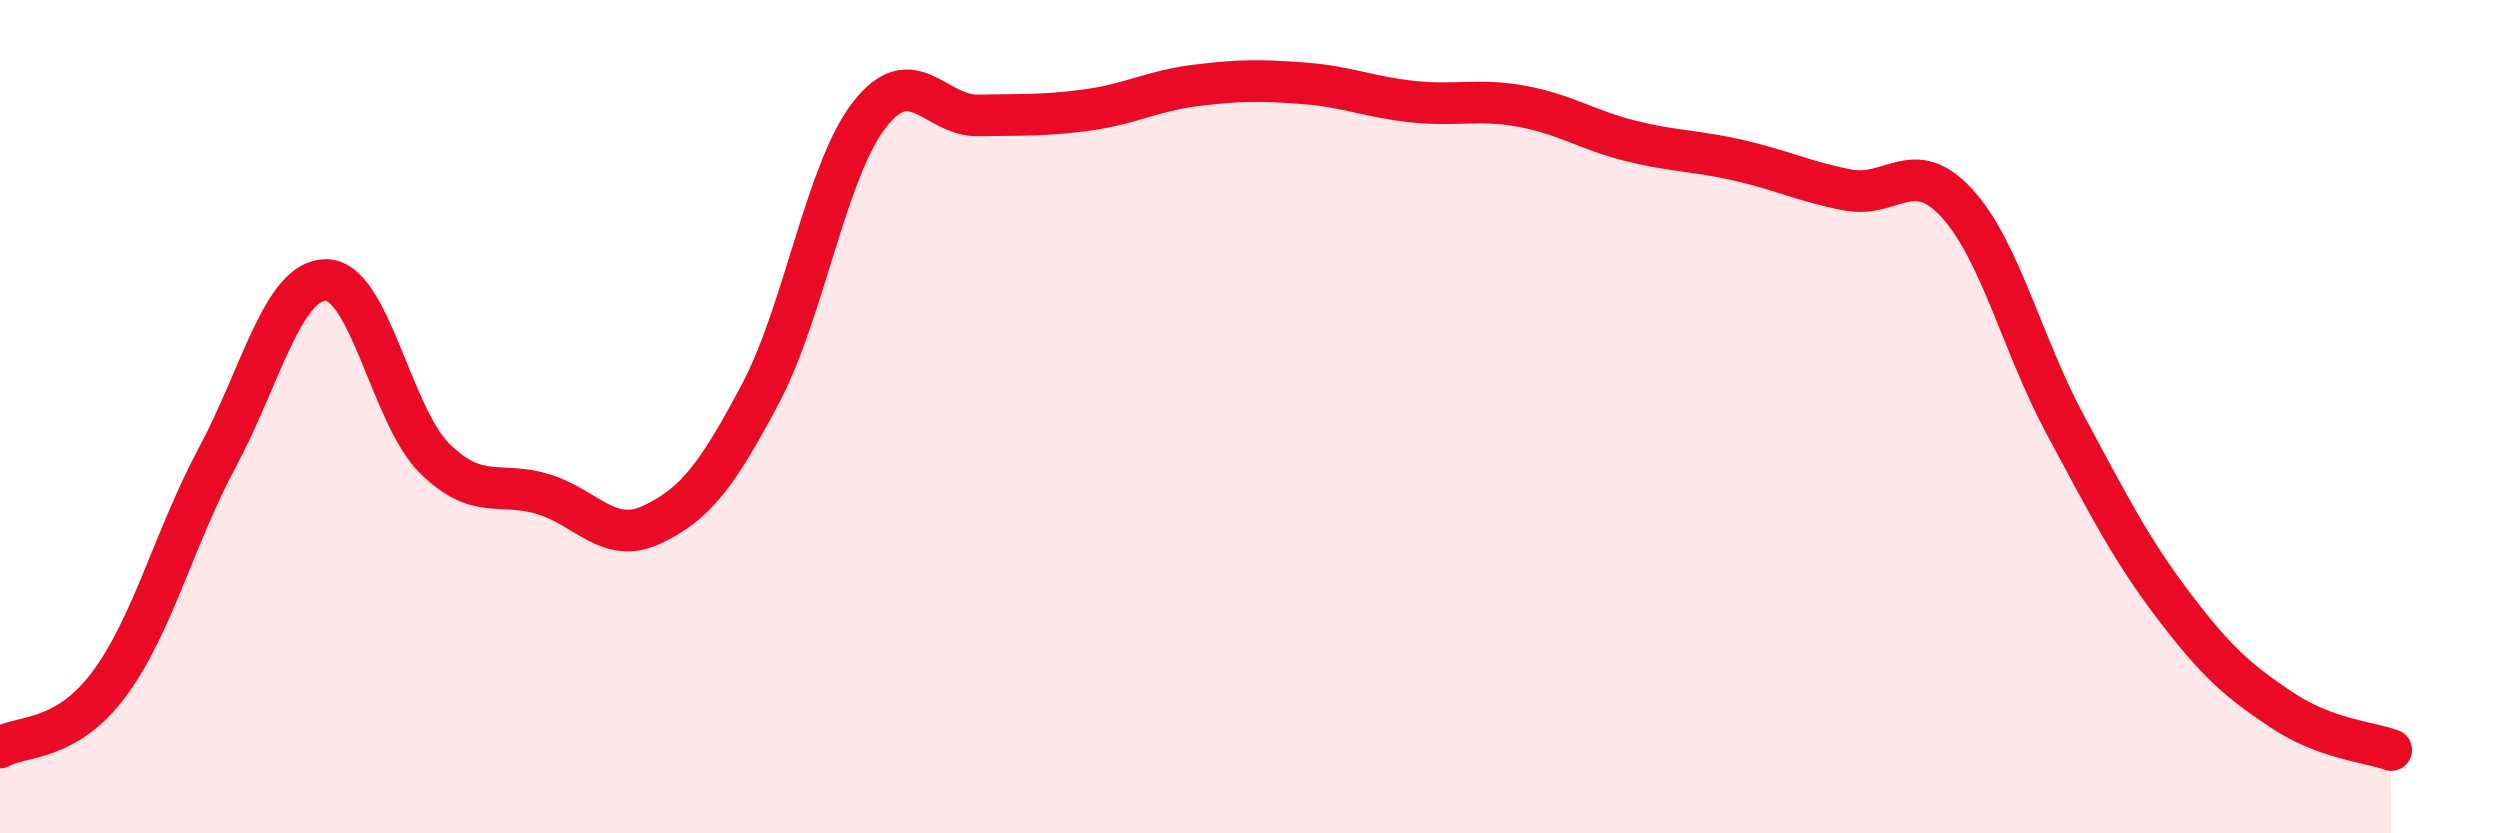
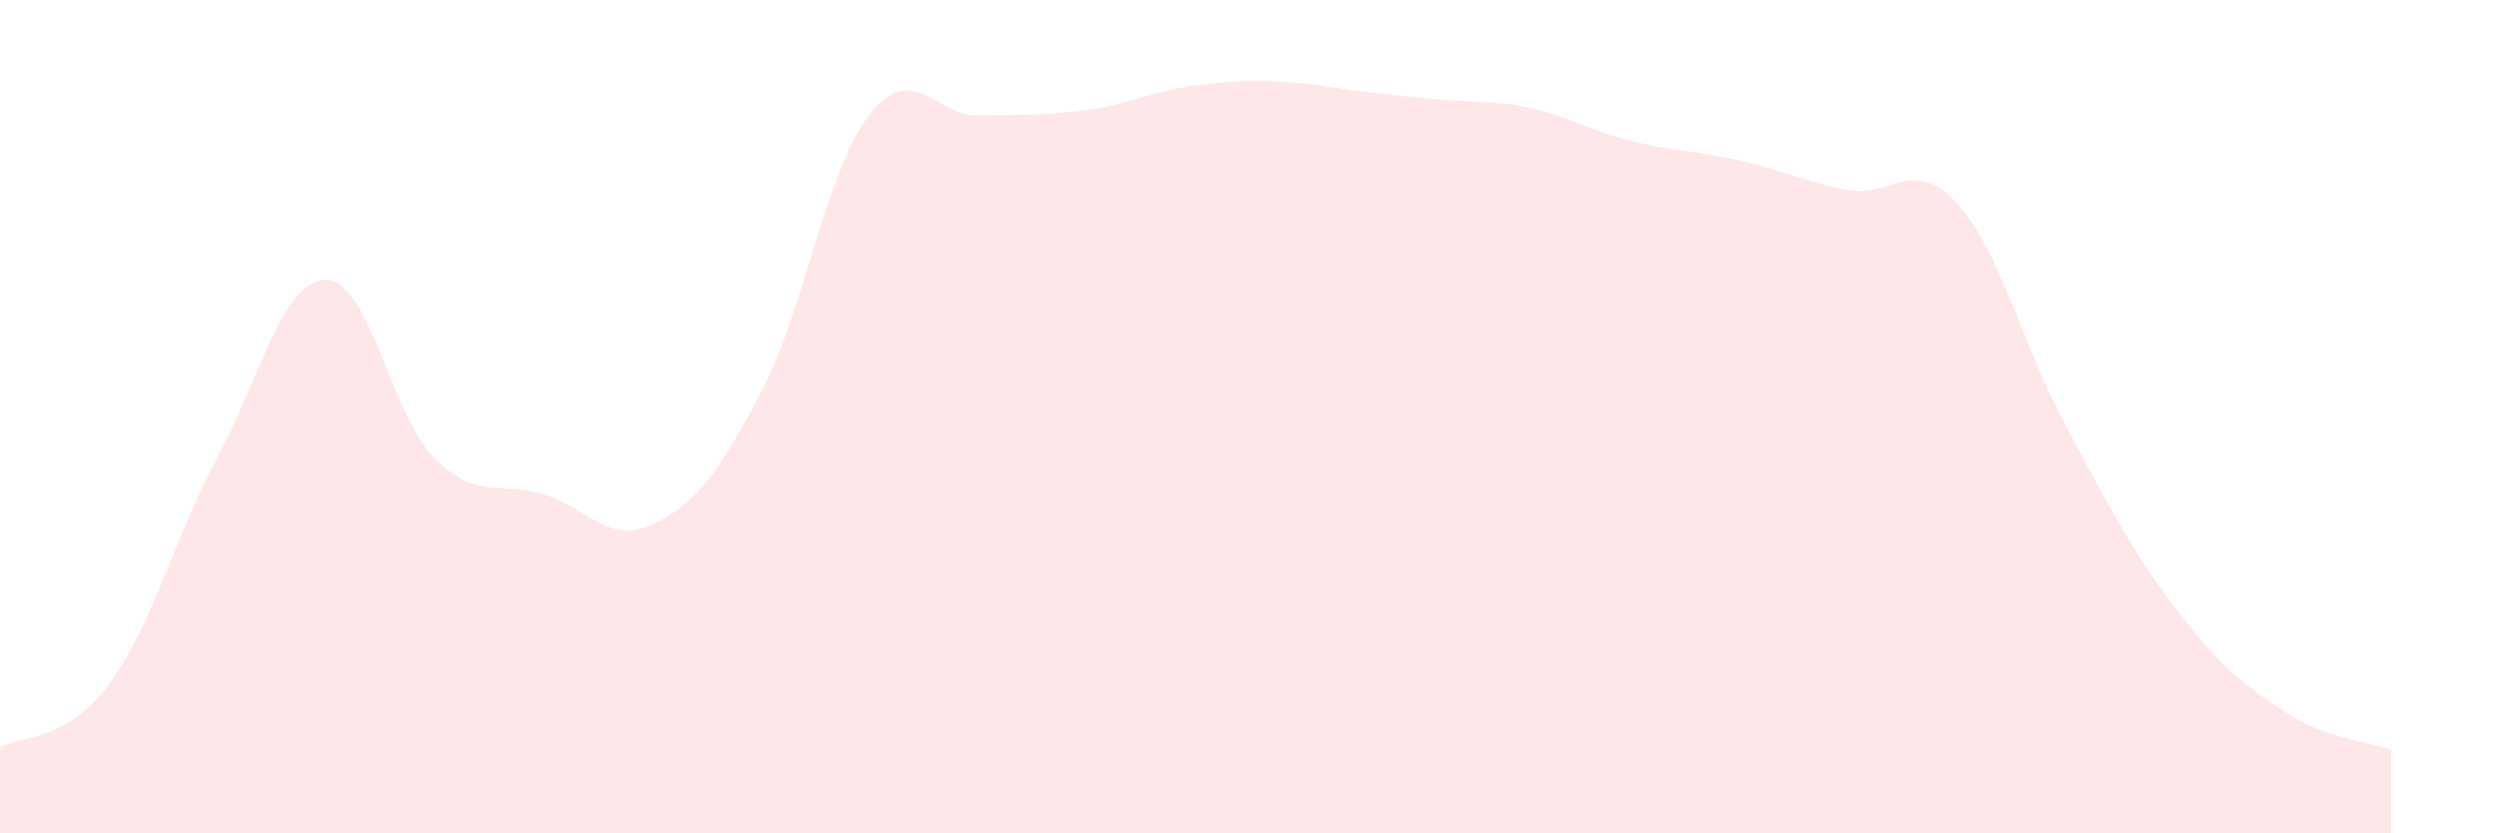
<svg xmlns="http://www.w3.org/2000/svg" width="60" height="20" viewBox="0 0 60 20">
-   <path d="M 0,17.94 C 0.52,17.64 1.57,17.82 2.61,16.43 C 3.65,15.04 4.18,12.91 5.22,10.97 C 6.26,9.03 6.79,6.71 7.83,6.72 C 8.87,6.73 9.39,9.97 10.43,11 C 11.47,12.03 12,11.54 13.04,11.86 C 14.08,12.18 14.61,13.08 15.65,12.59 C 16.69,12.1 17.22,11.4 18.26,9.43 C 19.3,7.46 19.83,4.08 20.87,2.75 C 21.91,1.42 22.44,2.79 23.48,2.77 C 24.52,2.75 25.05,2.78 26.09,2.64 C 27.13,2.5 27.66,2.18 28.7,2.05 C 29.74,1.92 30.26,1.92 31.3,2 C 32.34,2.08 32.87,2.33 33.91,2.44 C 34.95,2.55 35.48,2.36 36.52,2.55 C 37.56,2.74 38.09,3.12 39.13,3.38 C 40.17,3.64 40.7,3.61 41.74,3.85 C 42.78,4.09 43.31,4.36 44.35,4.56 C 45.39,4.76 45.92,3.74 46.96,4.87 C 48,6 48.53,8.27 49.57,10.2 C 50.61,12.13 51.13,13.17 52.17,14.54 C 53.21,15.91 53.74,16.36 54.78,17.05 C 55.82,17.74 56.87,17.81 57.39,18L57.39 20L0 20Z" fill="#EB0A25" opacity="0.1" stroke-linecap="round" stroke-linejoin="round" />
-   <path d="M 0,17.94 C 0.52,17.64 1.57,17.82 2.61,16.43 C 3.65,15.04 4.18,12.91 5.22,10.97 C 6.26,9.03 6.79,6.71 7.83,6.72 C 8.87,6.73 9.39,9.97 10.43,11 C 11.47,12.03 12,11.54 13.04,11.86 C 14.08,12.18 14.61,13.08 15.65,12.59 C 16.69,12.1 17.22,11.4 18.26,9.43 C 19.3,7.46 19.83,4.08 20.87,2.75 C 21.91,1.42 22.44,2.79 23.48,2.77 C 24.52,2.75 25.05,2.78 26.09,2.64 C 27.13,2.5 27.66,2.18 28.7,2.05 C 29.74,1.92 30.26,1.92 31.3,2 C 32.34,2.08 32.87,2.33 33.91,2.44 C 34.95,2.55 35.48,2.36 36.52,2.55 C 37.56,2.74 38.09,3.12 39.13,3.38 C 40.17,3.64 40.7,3.61 41.74,3.85 C 42.78,4.09 43.31,4.36 44.35,4.56 C 45.39,4.76 45.92,3.74 46.96,4.87 C 48,6 48.53,8.27 49.57,10.2 C 50.61,12.13 51.13,13.17 52.17,14.54 C 53.21,15.91 53.74,16.36 54.78,17.05 C 55.82,17.74 56.87,17.81 57.39,18" stroke="#EB0A25" stroke-width="1" fill="none" stroke-linecap="round" stroke-linejoin="round" />
+   <path d="M 0,17.94 C 0.52,17.64 1.57,17.82 2.61,16.43 C 3.65,15.04 4.18,12.91 5.22,10.97 C 6.26,9.03 6.79,6.71 7.83,6.72 C 8.87,6.73 9.39,9.97 10.43,11 C 11.47,12.03 12,11.54 13.04,11.86 C 14.08,12.18 14.61,13.08 15.65,12.59 C 16.69,12.1 17.22,11.4 18.26,9.43 C 19.3,7.46 19.83,4.08 20.87,2.75 C 21.91,1.42 22.44,2.79 23.48,2.77 C 24.52,2.75 25.05,2.78 26.09,2.64 C 27.13,2.5 27.66,2.18 28.7,2.05 C 29.74,1.92 30.26,1.92 31.3,2 C 34.95,2.55 35.48,2.36 36.52,2.55 C 37.56,2.74 38.09,3.12 39.13,3.38 C 40.17,3.64 40.7,3.61 41.74,3.85 C 42.78,4.09 43.31,4.36 44.35,4.56 C 45.39,4.76 45.92,3.74 46.96,4.87 C 48,6 48.53,8.27 49.57,10.2 C 50.61,12.13 51.13,13.17 52.17,14.54 C 53.21,15.91 53.74,16.36 54.78,17.05 C 55.82,17.74 56.87,17.81 57.39,18L57.39 20L0 20Z" fill="#EB0A25" opacity="0.1" stroke-linecap="round" stroke-linejoin="round" />
</svg>